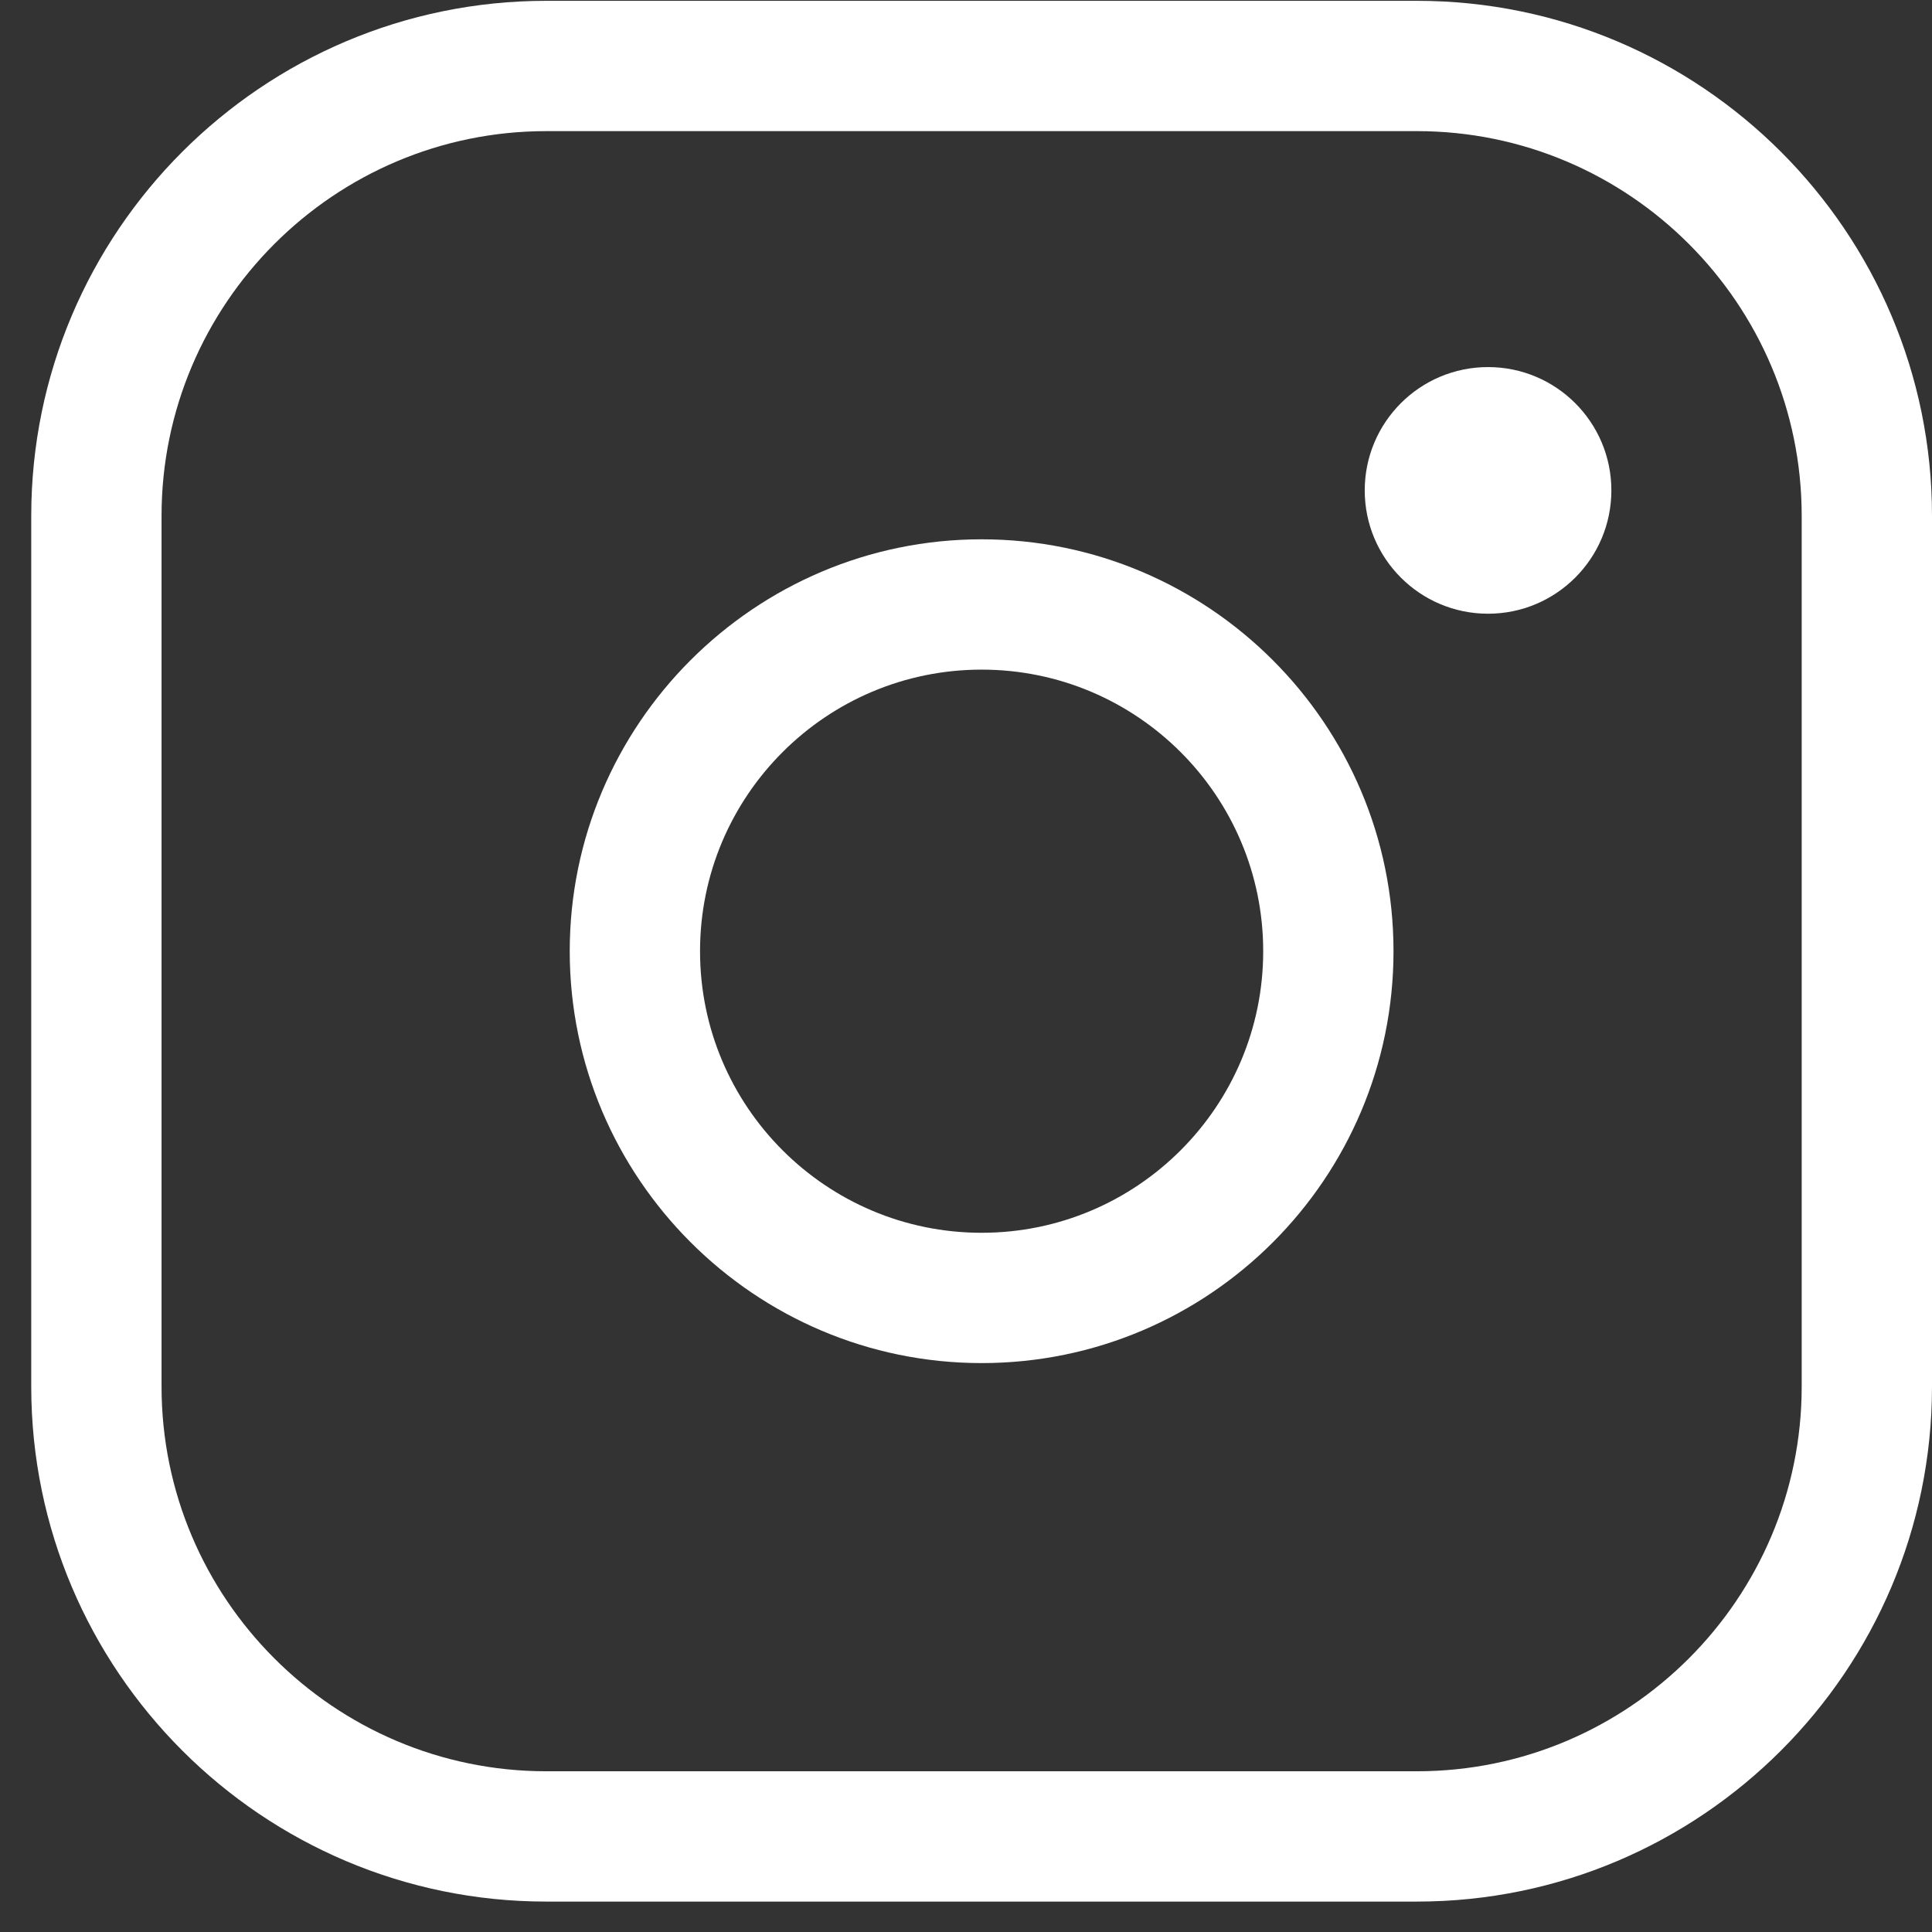
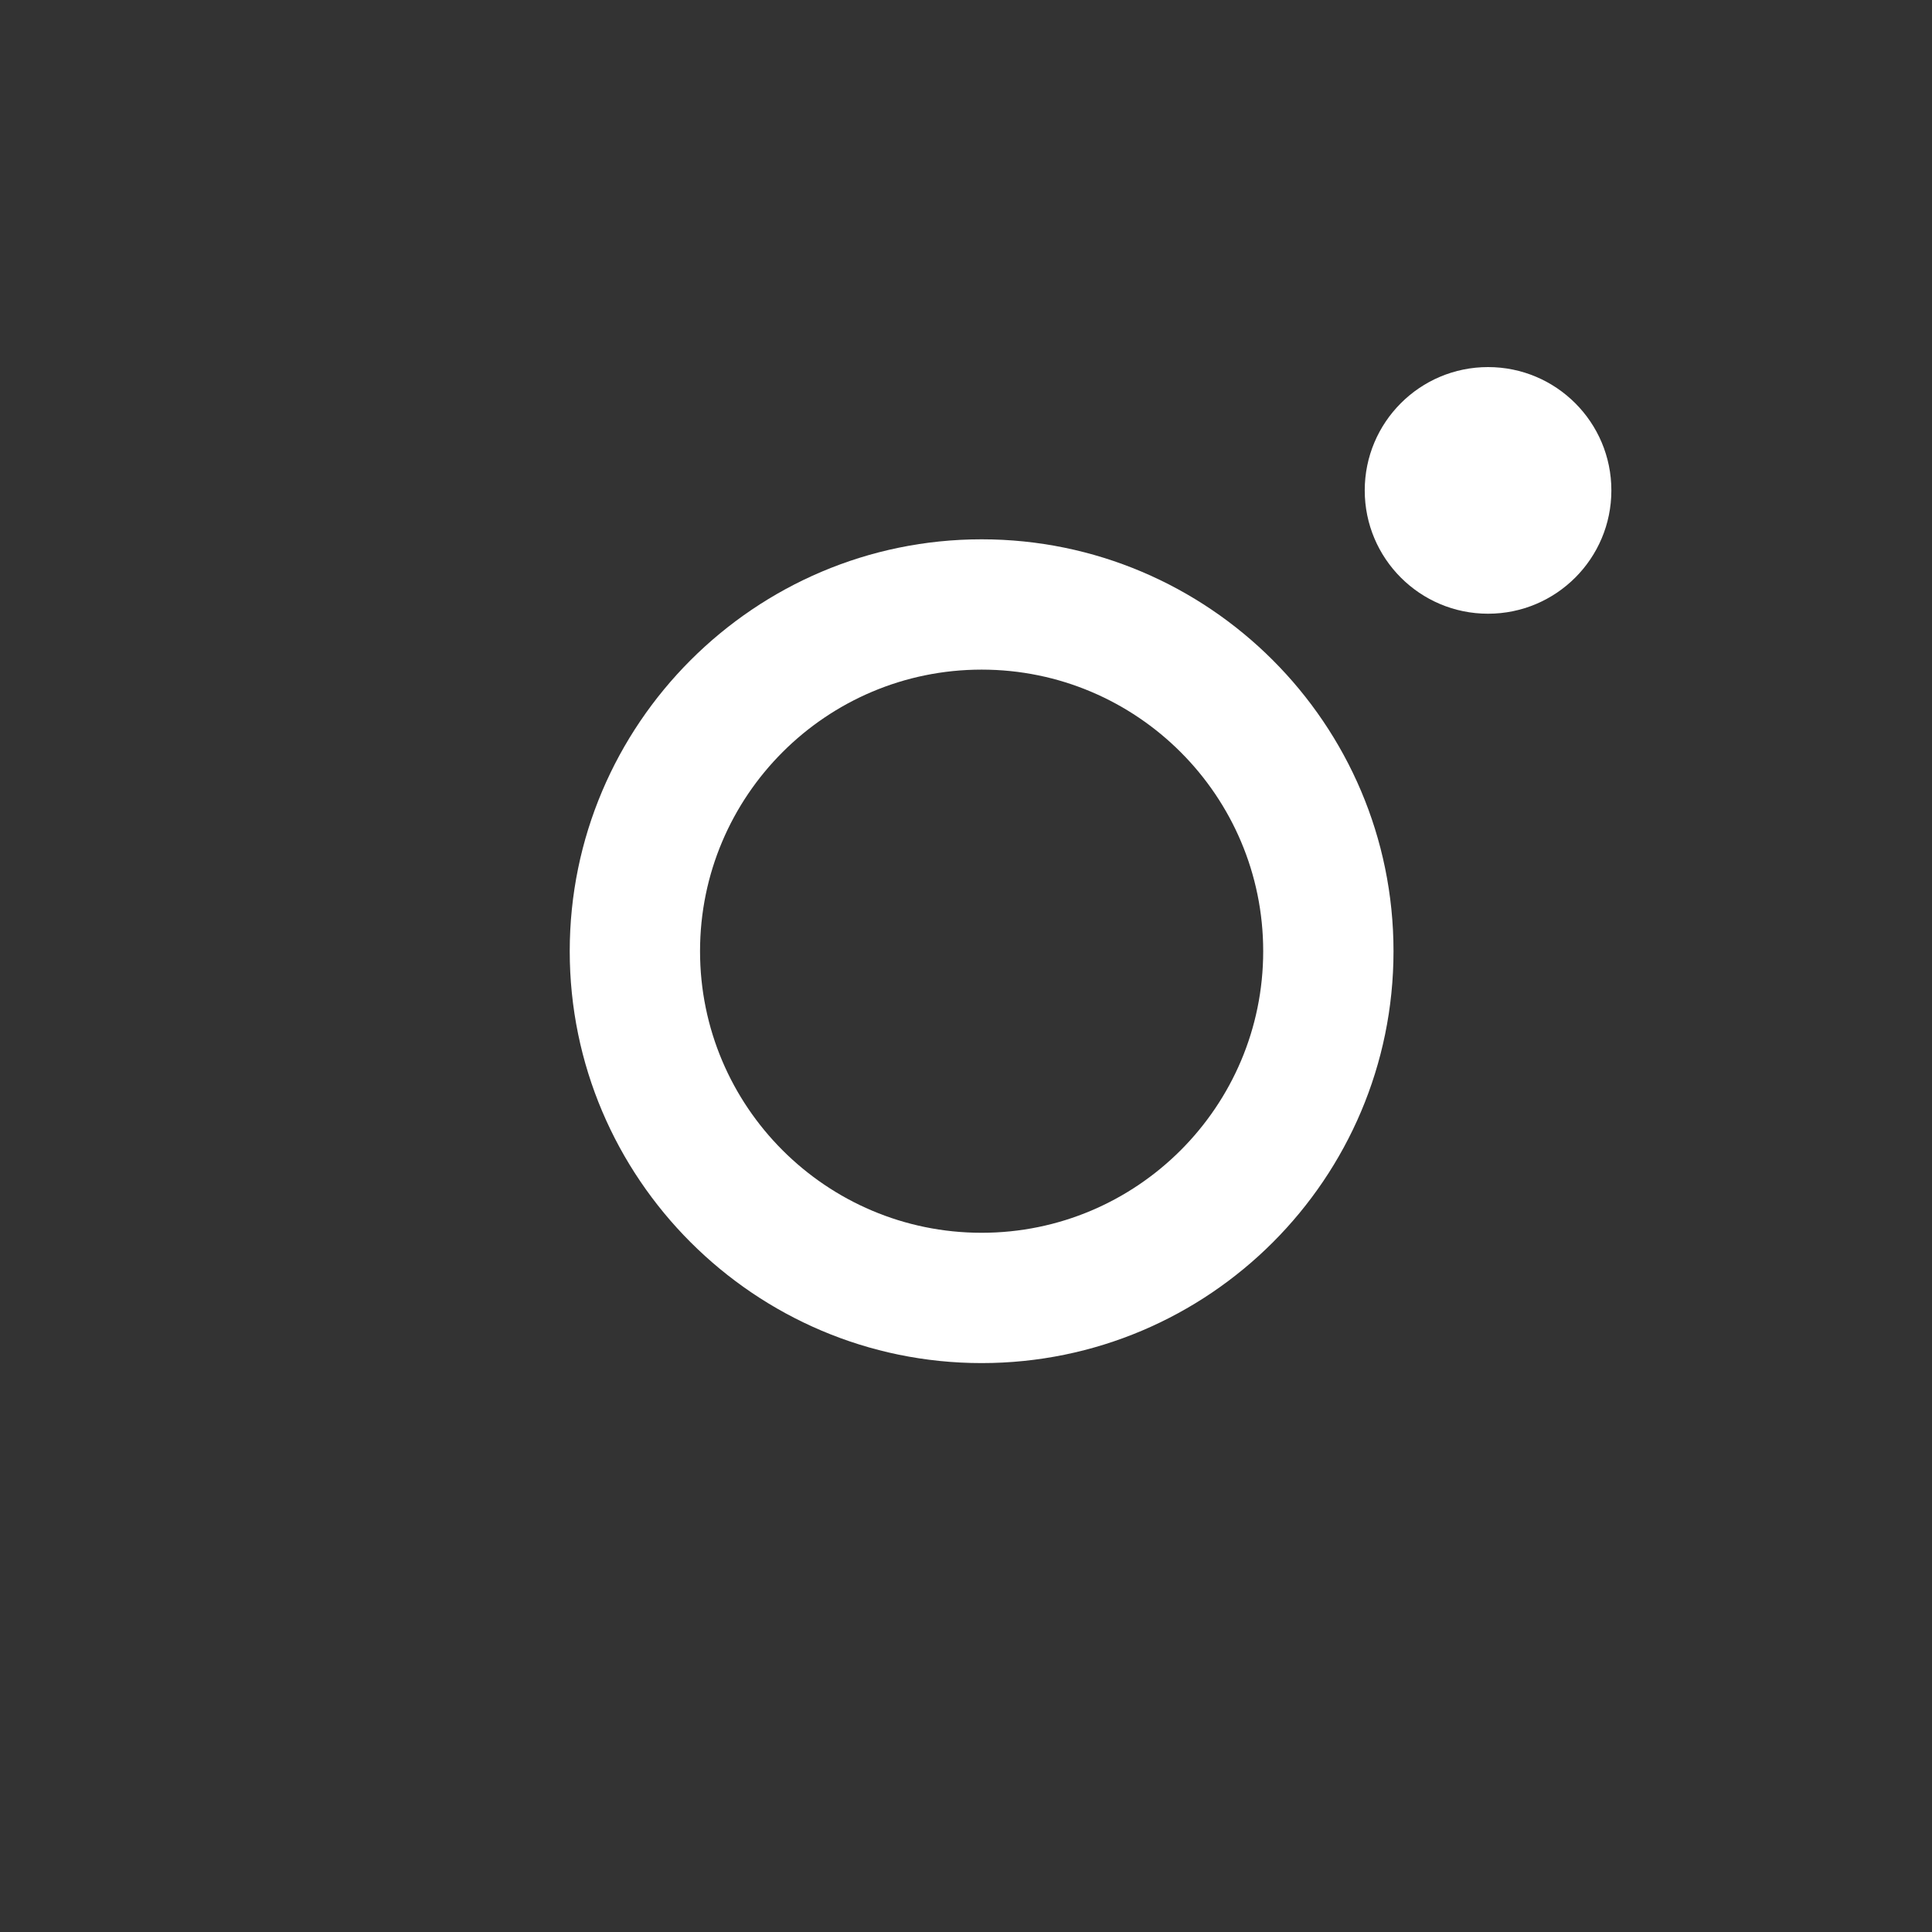
<svg xmlns="http://www.w3.org/2000/svg" fill="none" height="47" viewBox="0 0 47 47" width="47">
  <rect x="0" y="0" width="47" height="47" fill="#333333" stroke="none" />
  <g fill="#fff">
-     <path d="m34.47 46.26h-21.18c-6.91 0-12.53-5.62-12.53-12.53v-21.18c0-6.91 5.62-12.53 12.53-12.53h21.18c6.91 0 12.53 5.62 12.53 12.53v21.18c0 6.91-5.62 12.53-12.53 12.53zm-21.18-43.07c-5.16 0-9.36 4.2-9.36 9.36v21.18c0 5.16 4.2 9.36 9.36 9.36h21.18c5.16 0 9.36-4.2 9.36-9.36v-21.18c0-5.16-4.2-9.36-9.36-9.36z" />
    <path d="m23.88 33.16c-5.52 0-10.02-4.5-10.02-10.02s4.5-10.02 10.02-10.02 10.02 4.49 10.02 10.02-4.49 10.02-10.02 10.02zm0-16.87c-3.78 0-6.85 3.07-6.85 6.85s3.07 6.85 6.85 6.85 6.85-3.07 6.85-6.85-3.07-6.85-6.85-6.85z" />
    <path d="m36.2 14.93c1.657 0 3-1.343 3-3 0-1.657-1.343-3-3-3-1.657 0-3 1.343-3 3 0 1.657 1.343 3 3 3z" />
  </g>
</svg>